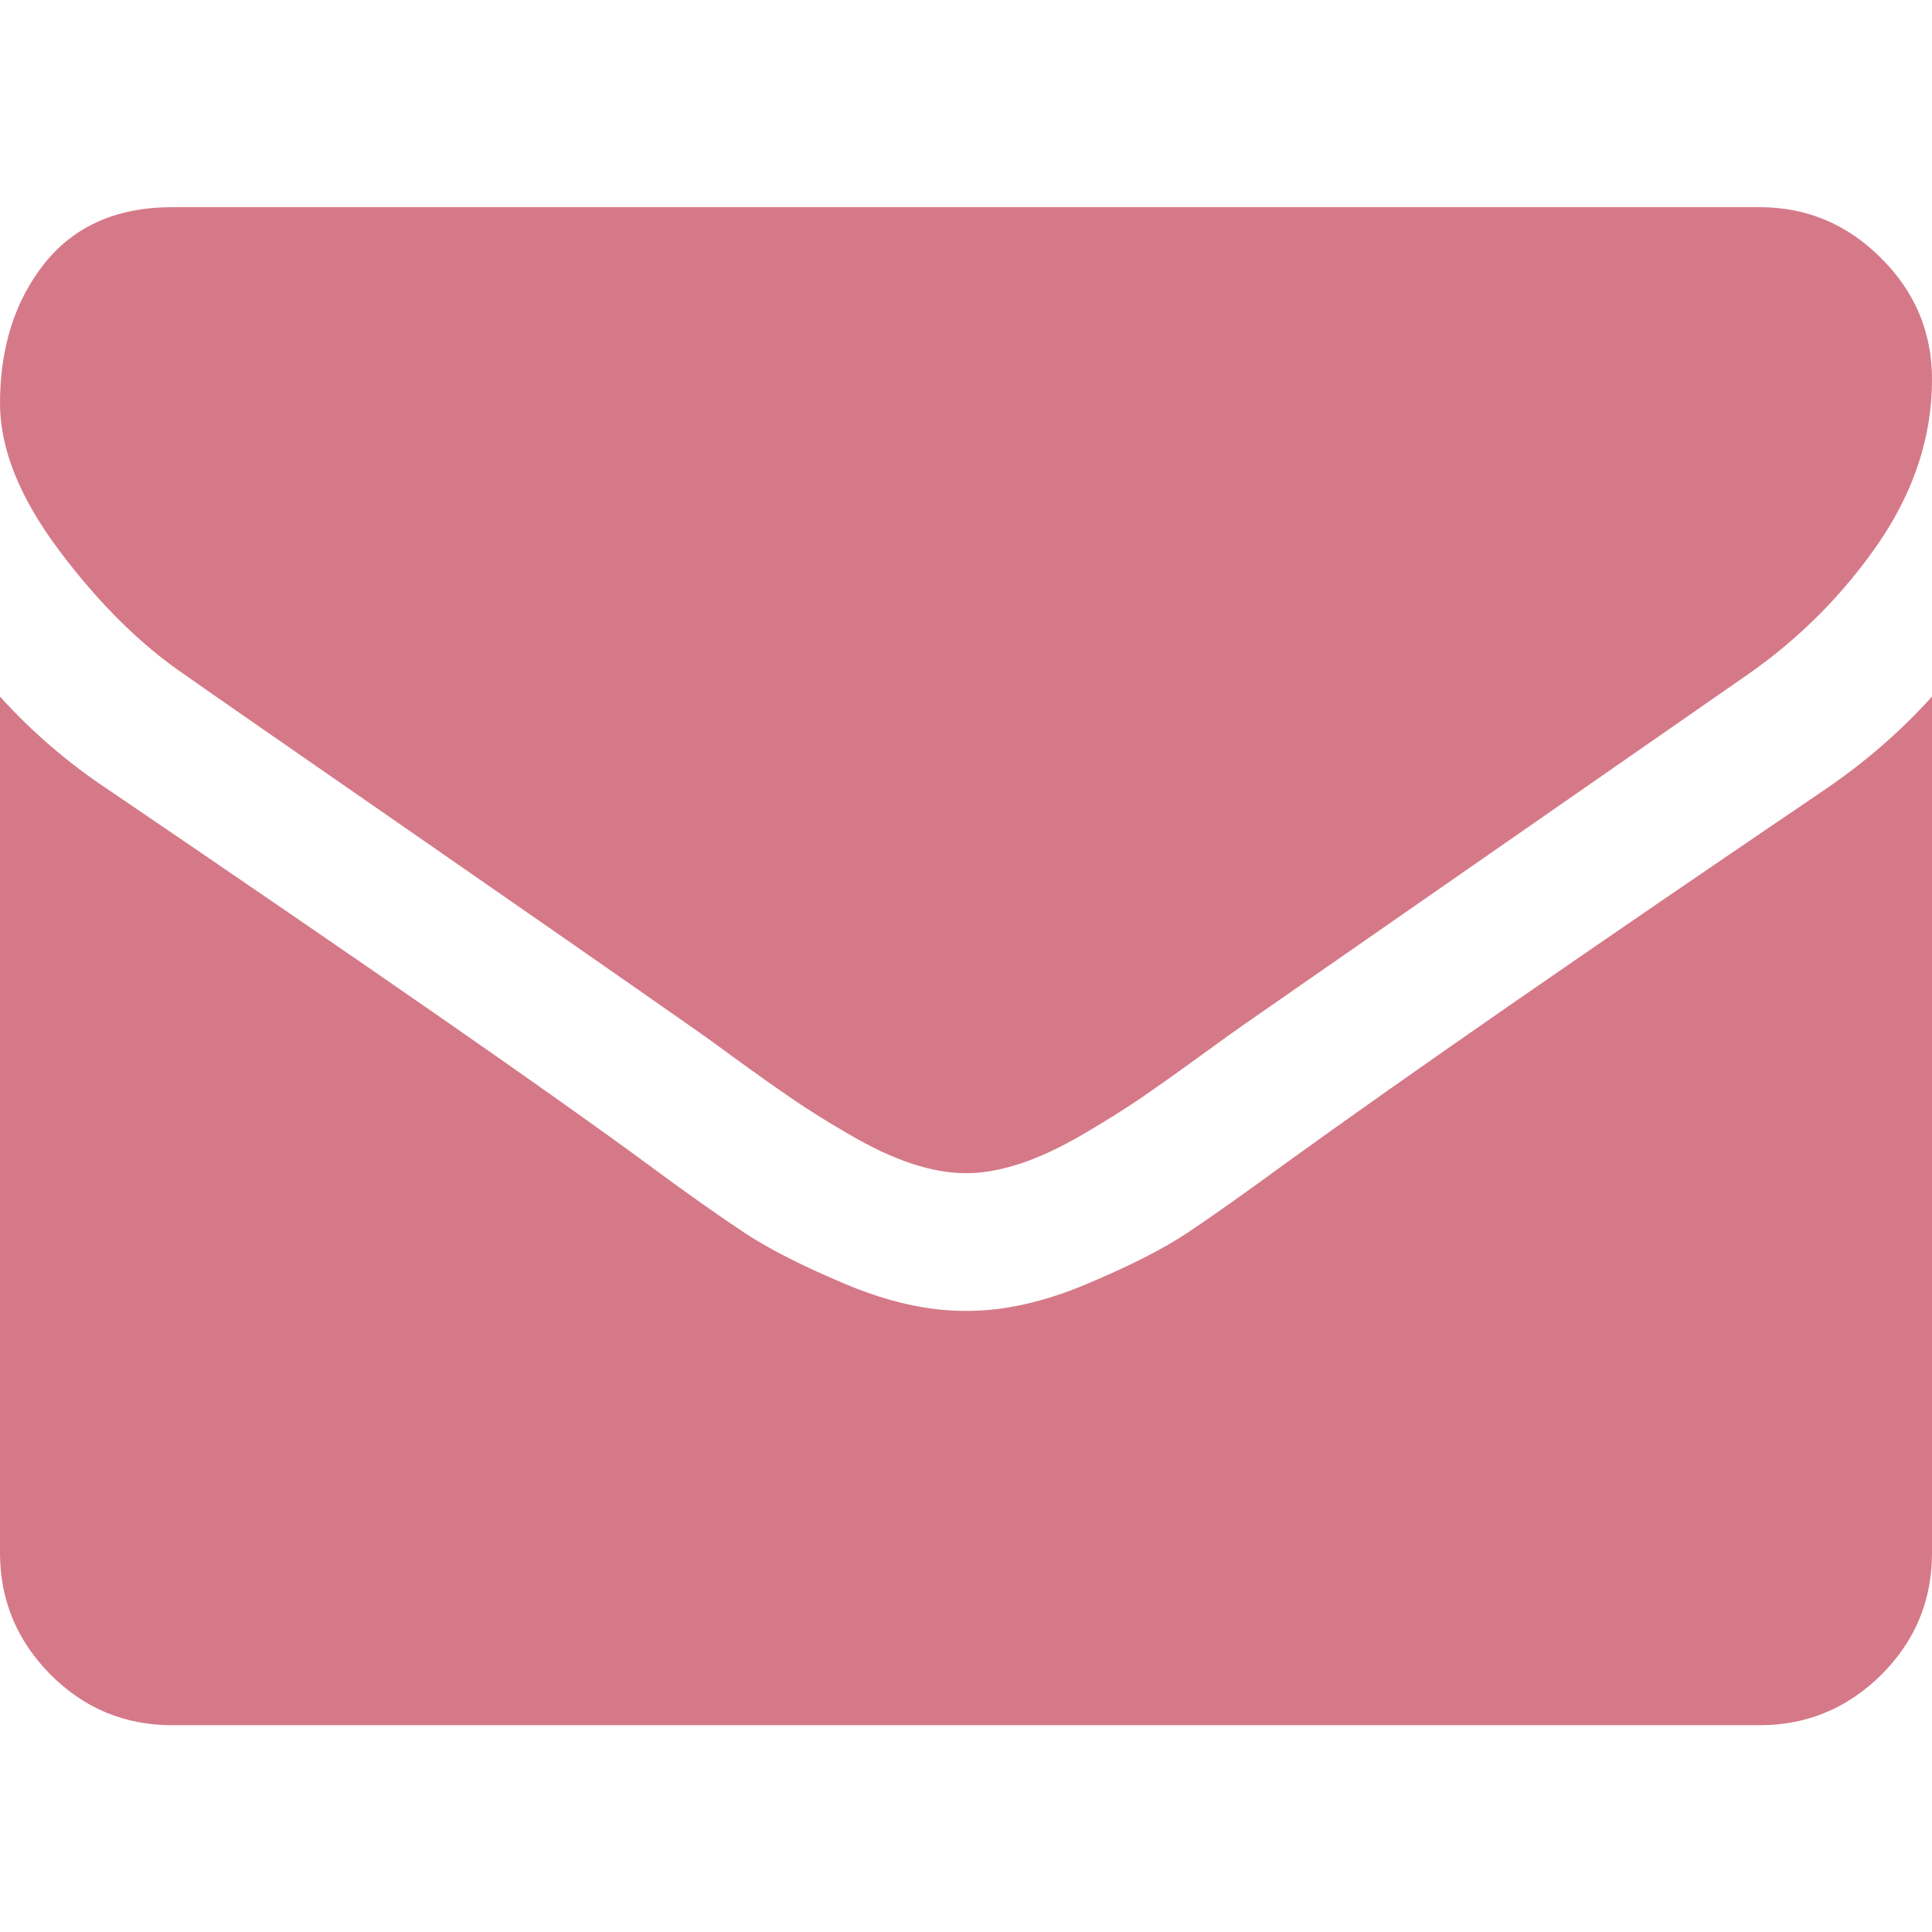
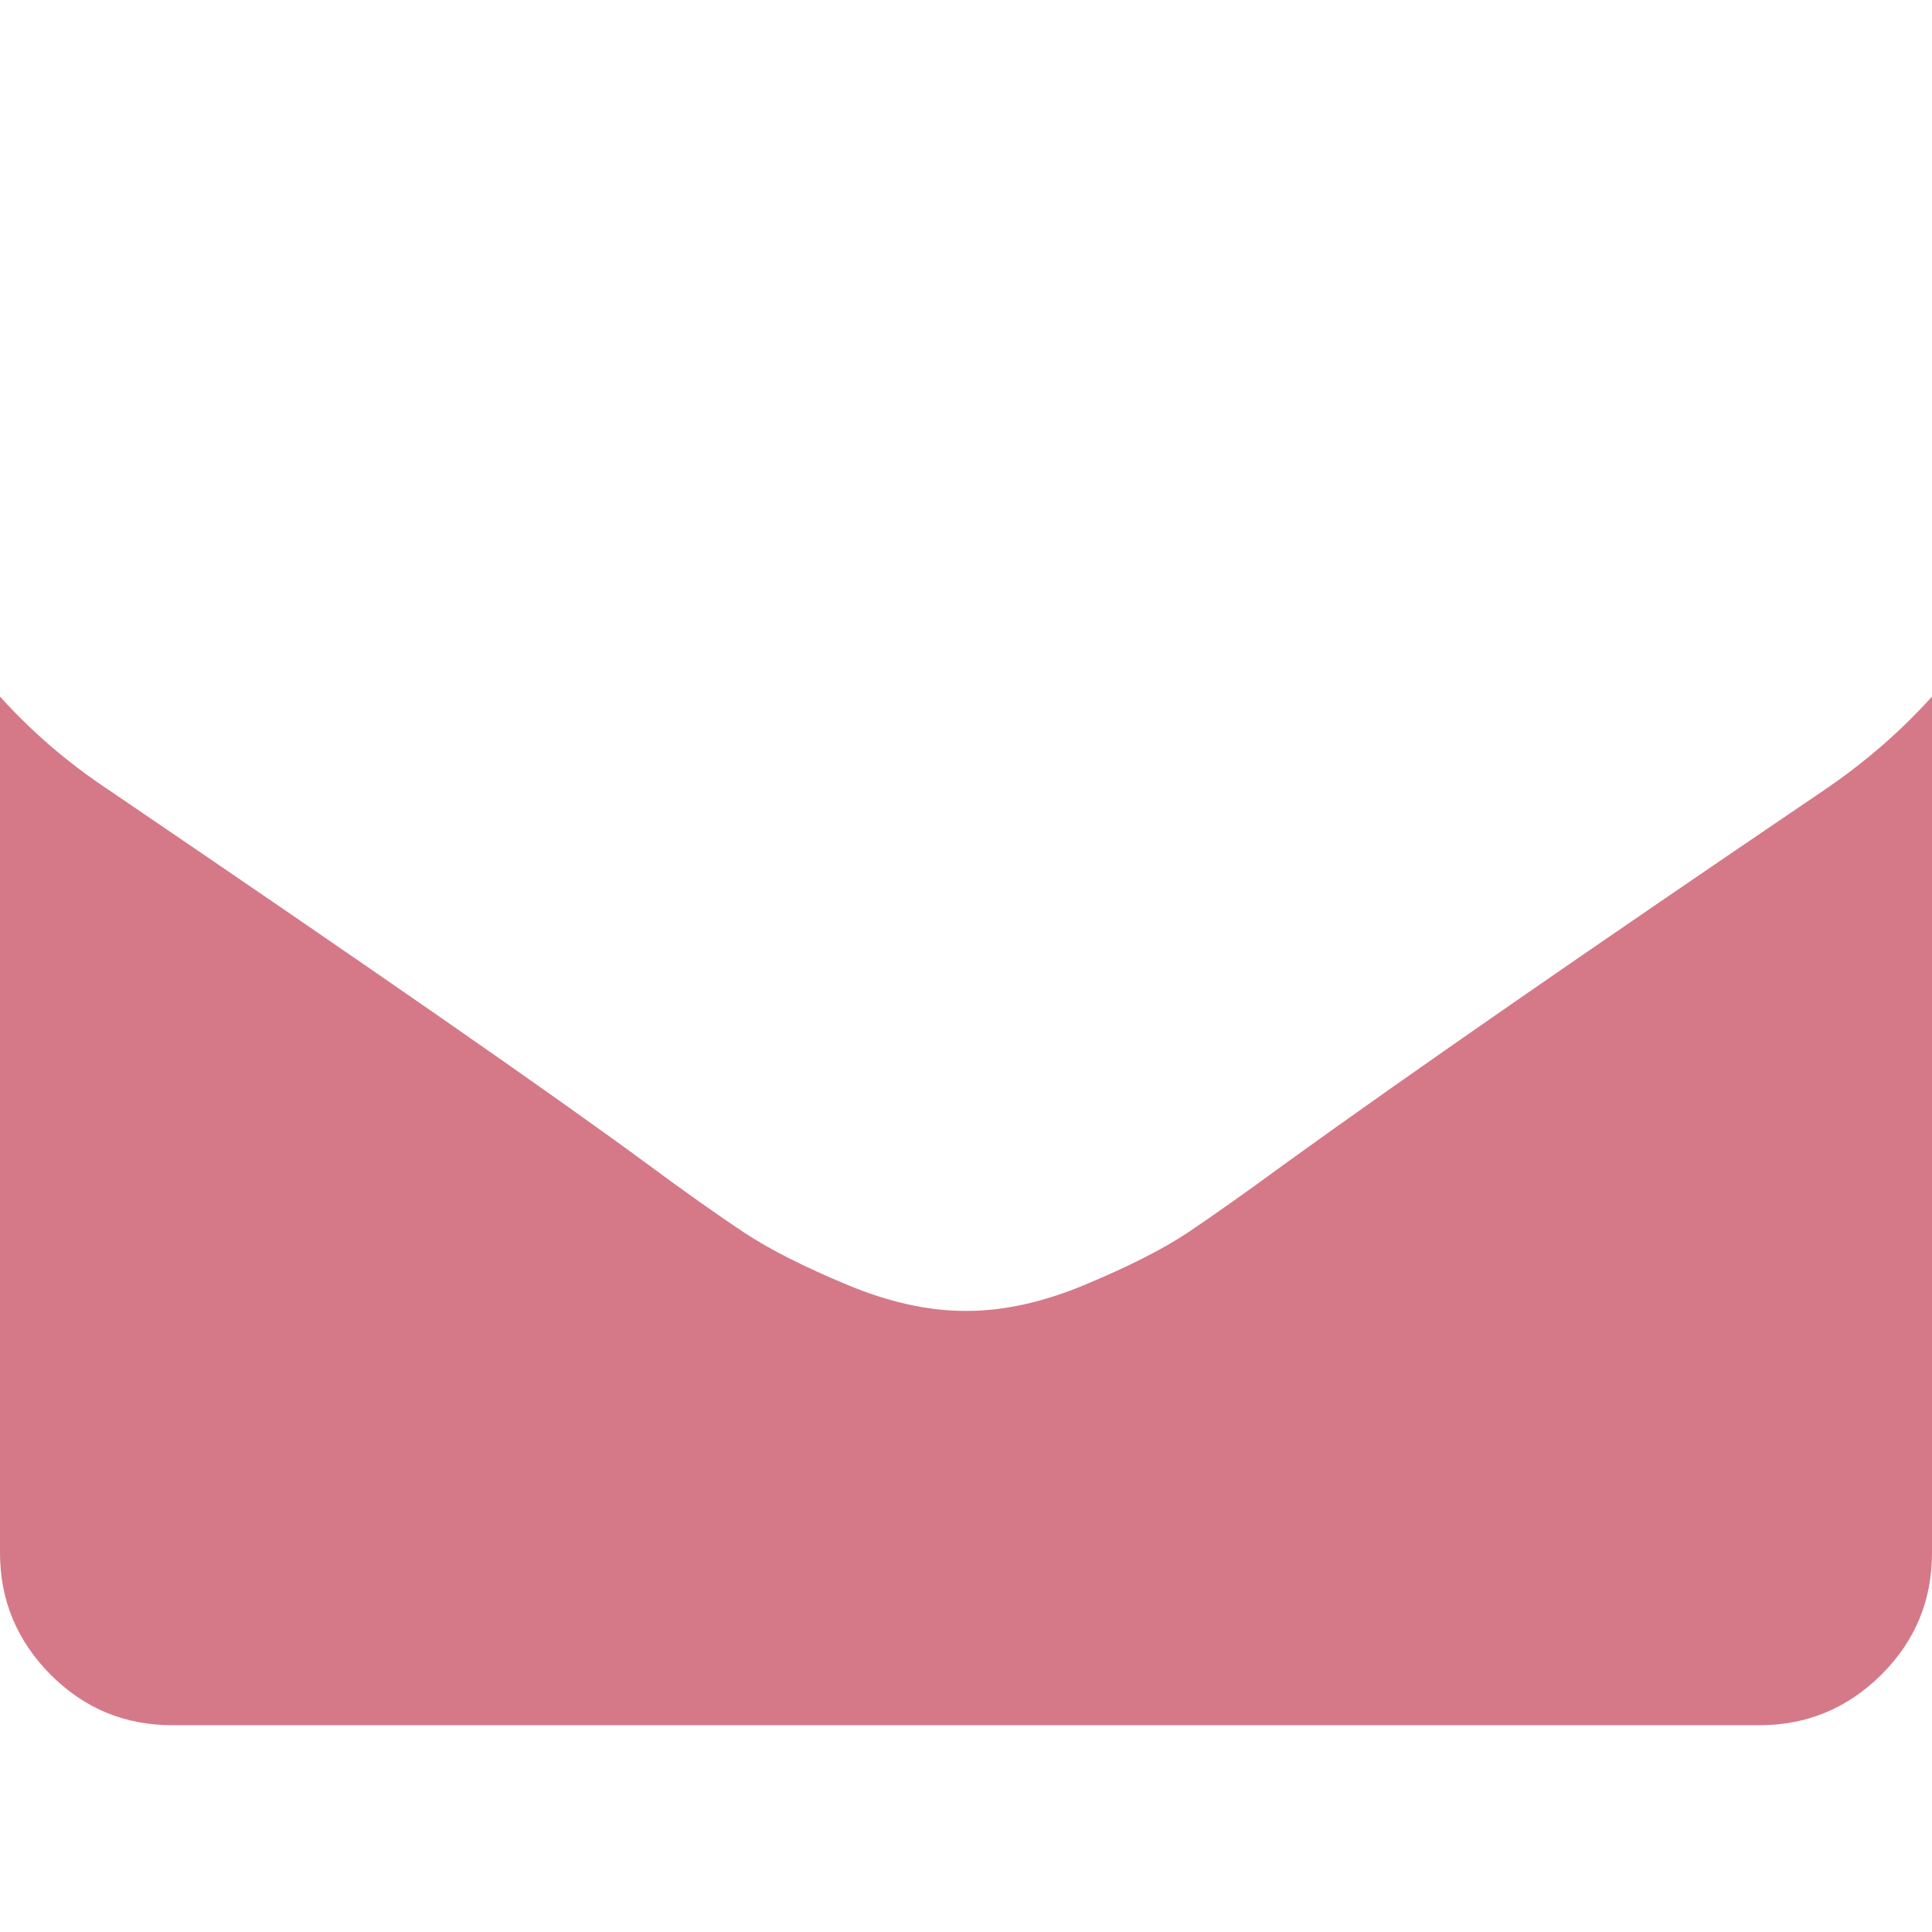
<svg xmlns="http://www.w3.org/2000/svg" version="1.1" id="Layer_1" x="0px" y="0px" viewBox="0 0 512 512" style="enable-background:new 0 0 512 512;" xml:space="preserve">
  <style type="text/css">
	.st0{fill:#D57988;}
</style>
  <g>
    <g>
      <g>
-         <path class="st0" d="M49.1,178.9c6.5,4.6,26,18.1,58.6,40.7c32.6,22.6,57.5,39.9,74.9,52.1c1.9,1.3,6,4.2,12.1,8.7     c6.2,4.5,11.3,8.1,15.4,10.9c4.1,2.8,9,5.9,14.9,9.3c5.8,3.4,11.3,6,16.4,7.7c5.1,1.7,9.9,2.6,14.3,2.6h0.3h0.3     c4.4,0,9.1-0.9,14.3-2.6c5.1-1.7,10.6-4.3,16.4-7.7c5.8-3.4,10.8-6.5,14.9-9.3c4.1-2.8,9.2-6.4,15.4-10.9     c6.2-4.5,10.2-7.4,12.1-8.7c17.5-12.2,62.1-43.1,133.7-92.9c13.9-9.7,25.5-21.4,34.9-35.1c9.3-13.7,14-28.1,14-43.1     c0-12.6-4.5-23.3-13.6-32.3c-9-9-19.8-13.4-32.1-13.4H45.7c-14.7,0-26,5-33.9,14.9C4,79.6,0,92,0,106.9c0,12,5.2,25,15.7,39     C26.2,159.9,37.3,170.9,49.1,178.9z" />
        <path class="st0" d="M483.4,209.4C421,251.7,373.5,284.6,341.1,308c-10.9,8-19.7,14.2-26.4,18.7c-6.8,4.5-15.8,9-27,13.7     c-11.2,4.7-21.7,7-31.4,7H256h-0.3c-9.7,0-20.2-2.3-31.4-7c-11.2-4.7-20.2-9.2-27-13.7c-6.8-4.5-15.6-10.7-26.4-18.7     c-25.7-18.9-73-51.7-142-98.6C18,202.2,8.4,193.9,0,184.6v226.9c0,12.6,4.5,23.3,13.4,32.3c9,9,19.7,13.4,32.3,13.4h420.6     c12.6,0,23.3-4.5,32.3-13.4c9-9,13.4-19.7,13.4-32.3V184.6C503.8,193.7,494.3,202,483.4,209.4z" />
      </g>
    </g>
  </g>
</svg>